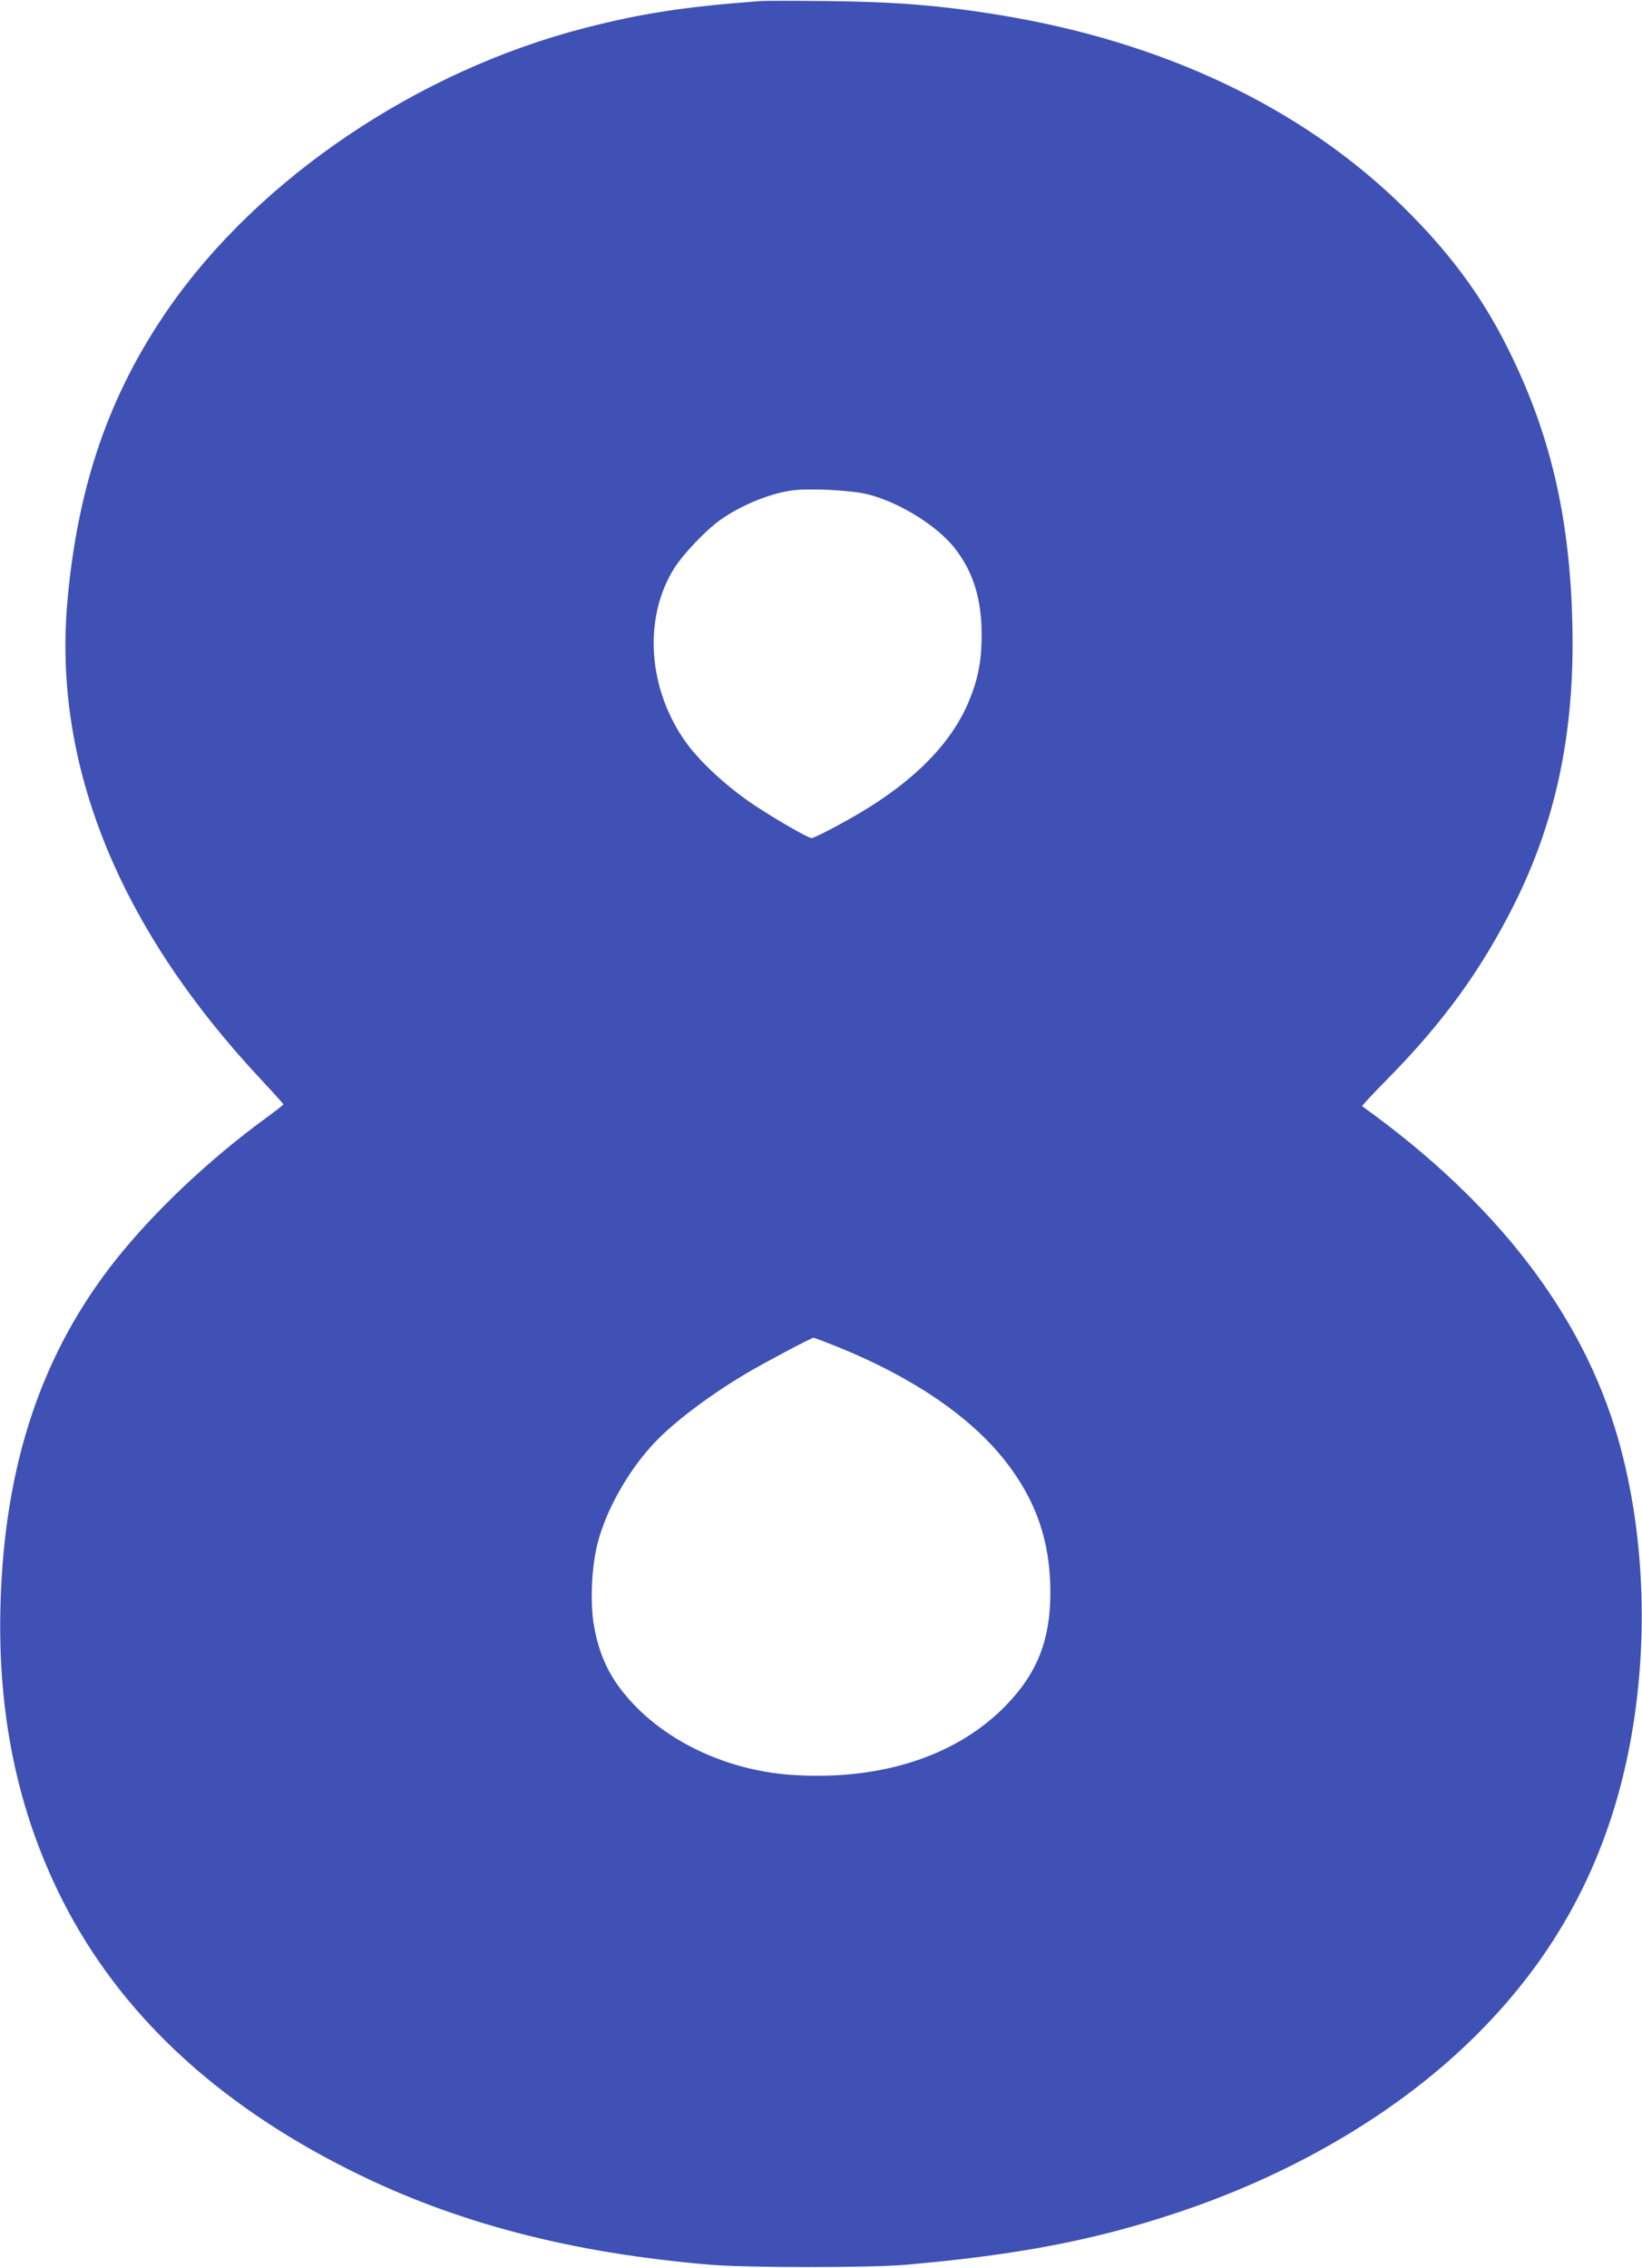
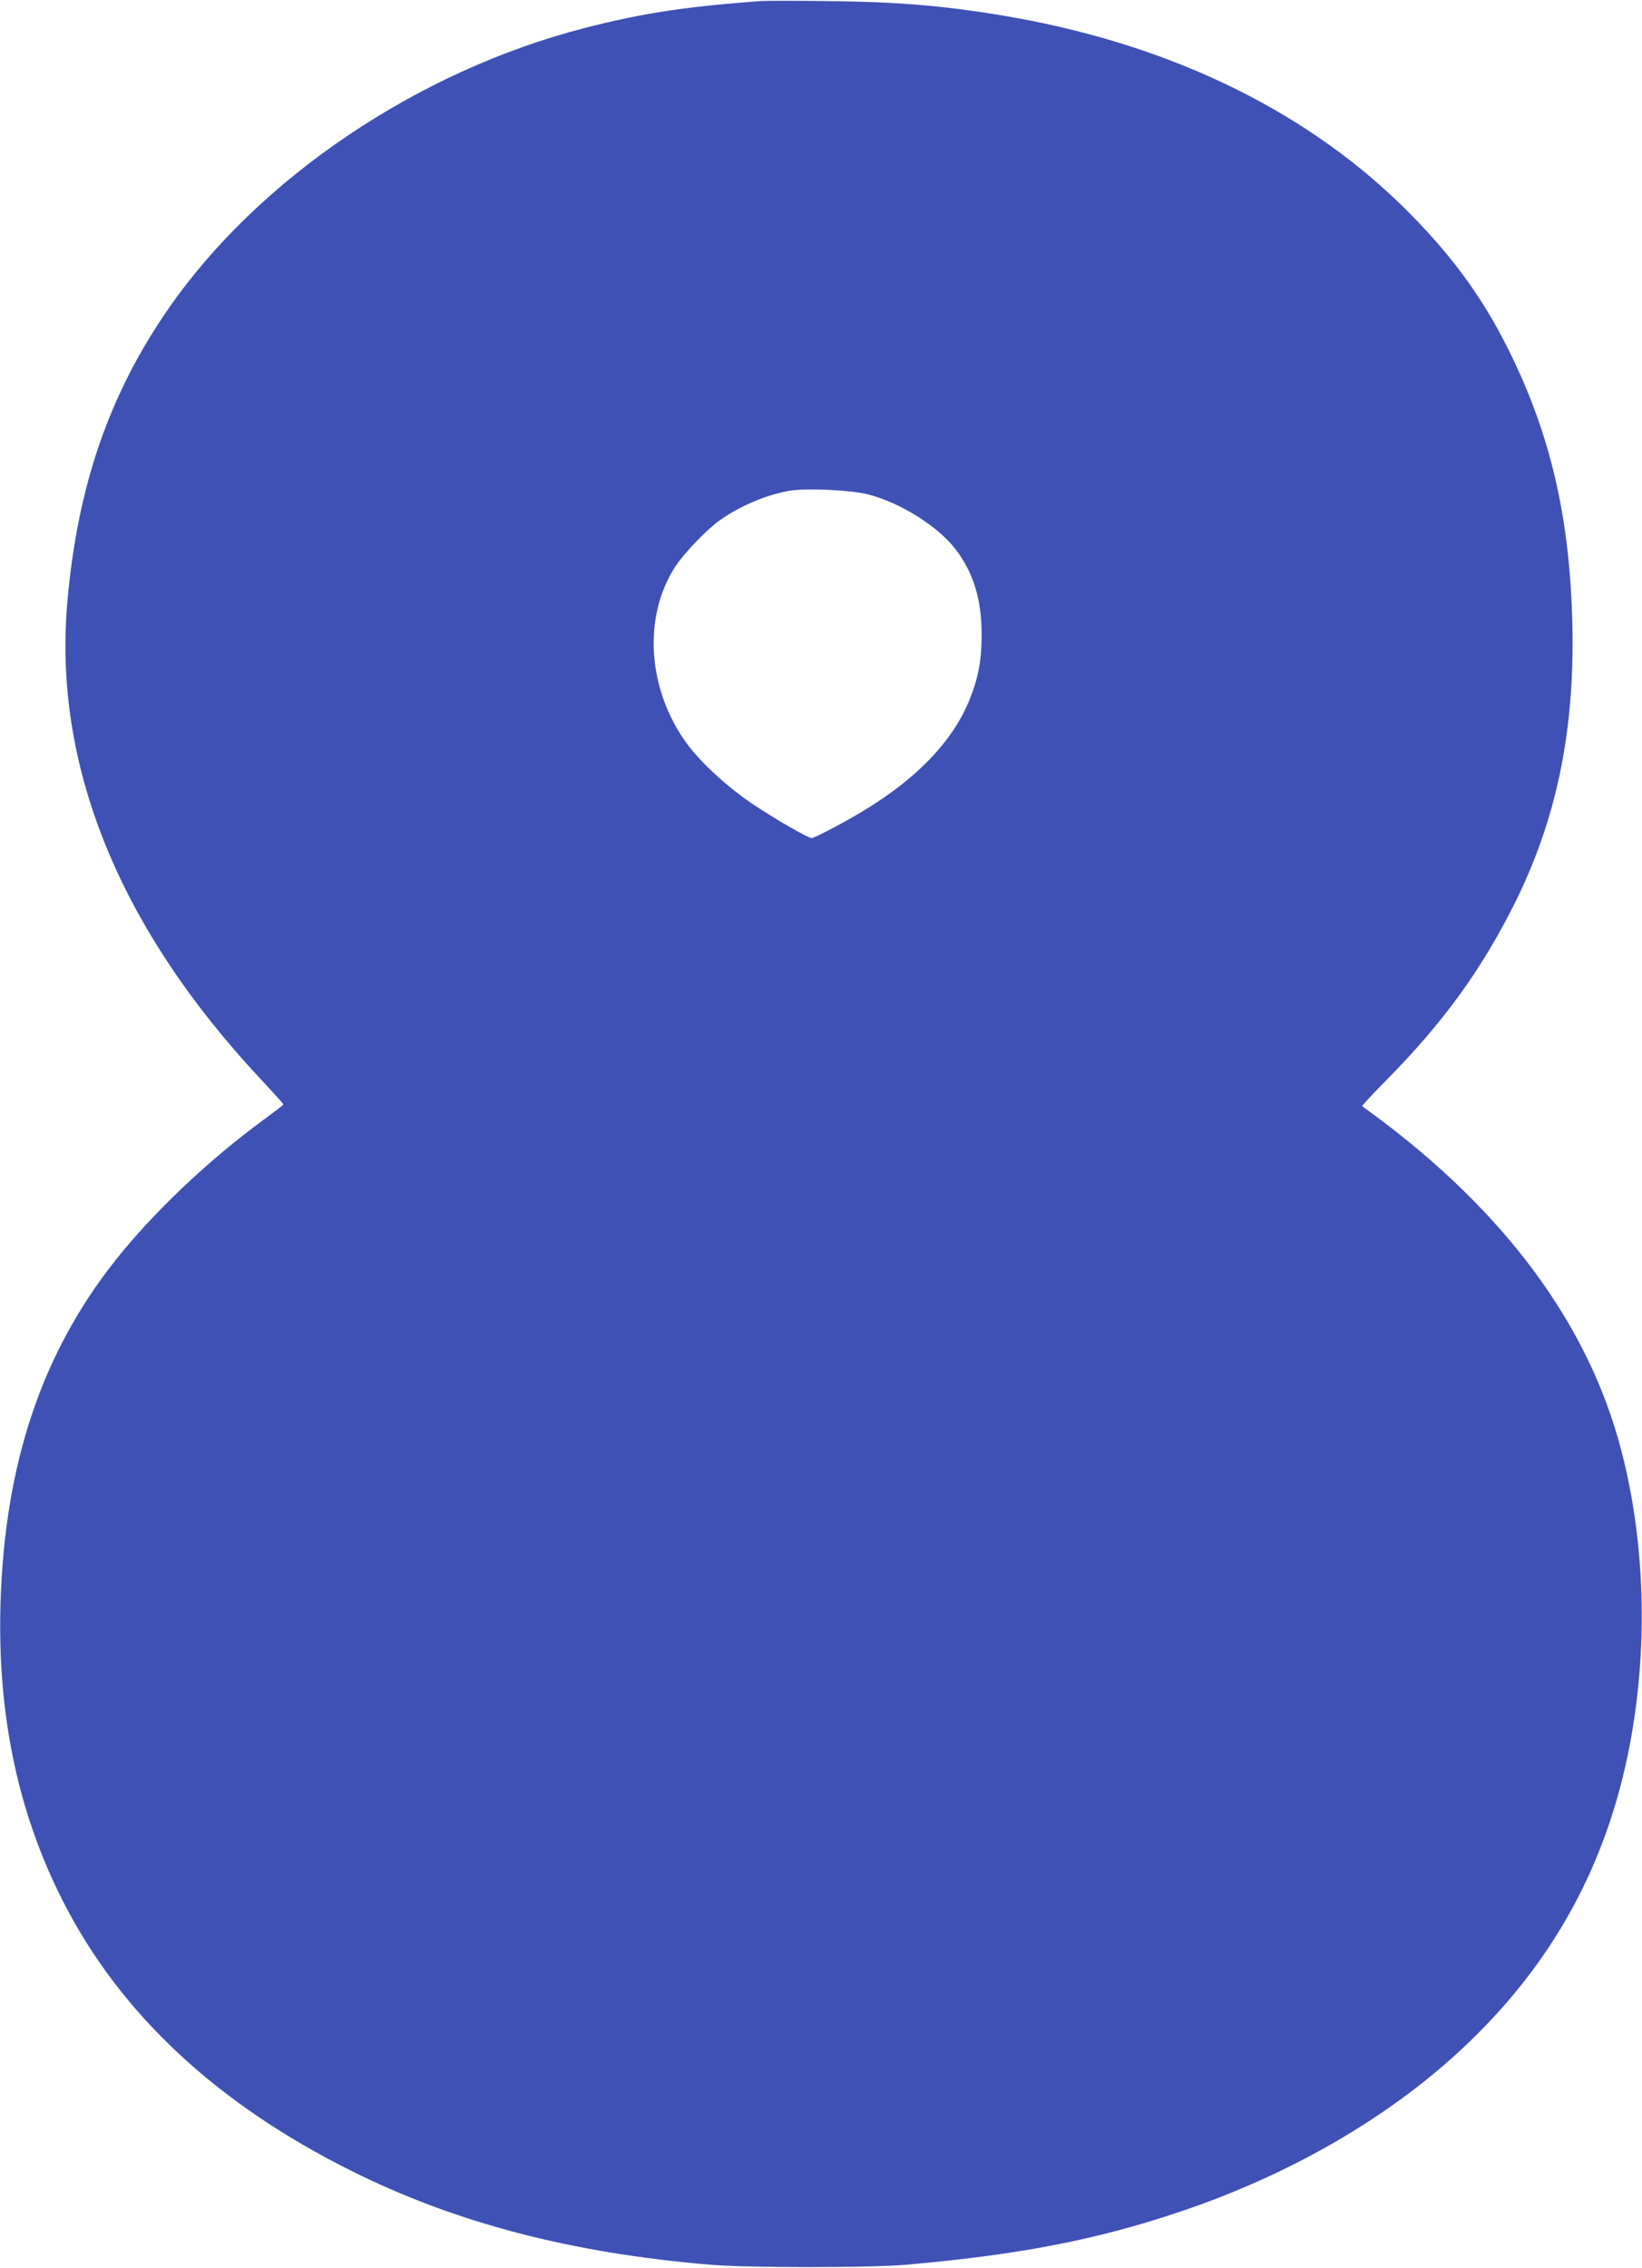
<svg xmlns="http://www.w3.org/2000/svg" version="1.0" width="927pt" height="1280pt" viewBox="0 0 927 1280" preserveAspectRatio="xMidYMid meet">
  <g transform="translate(0,1280) scale(0.1,-0.1)" fill="#3f51b5" stroke="none">
-     <path d="M4295 12794 c-421 -31 -667 -68 -990 -151 -945 -242 -1845 -849 -2356 -1588 -334 -483 -512 -1001 -569 -1655 -80 -922 293 -1839 1097 -2696 68 -73 123 -134 123 -137 0 -3 -47 -39 -104 -81 -314 -229 -627 -525 -843 -797 -417 -526 -626 -1149 -650 -1934 -19 -631 98 -1186 354 -1688 323 -632 863 -1137 1621 -1516 591 -296 1246 -467 2037 -533 205 -17 897 -17 1095 0 635 55 1079 140 1550 299 662 222 1252 574 1680 1003 444 443 723 962 850 1577 122 588 101 1240 -56 1787 -201 699 -687 1330 -1444 1873 -2 2 59 68 136 146 321 325 534 618 723 994 237 474 341 972 328 1572 -13 611 -125 1088 -366 1568 -149 299 -336 549 -602 808 -567 551 -1342 918 -2259 1069 -333 55 -594 76 -985 80 -176 2 -342 2 -370 0z m605 -2784 c181 -46 395 -180 494 -309 102 -133 148 -283 148 -486 0 -144 -20 -246 -71 -370 -97 -235 -302 -446 -613 -631 -111 -66 -261 -144 -276 -144 -19 0 -204 106 -325 187 -142 94 -297 235 -376 342 -225 304 -254 716 -70 1001 50 77 176 209 253 264 116 82 268 146 399 167 96 15 343 3 437 -21z m-172 -4811 c425 -172 749 -393 947 -644 175 -223 255 -456 255 -742 0 -266 -73 -454 -248 -635 -275 -285 -699 -426 -1197 -396 -342 20 -671 161 -891 382 -135 137 -205 267 -239 451 -25 132 -16 345 20 480 47 180 164 390 301 542 106 120 315 279 534 410 94 56 370 203 383 203 5 0 65 -23 135 -51z" />
+     <path d="M4295 12794 c-421 -31 -667 -68 -990 -151 -945 -242 -1845 -849 -2356 -1588 -334 -483 -512 -1001 -569 -1655 -80 -922 293 -1839 1097 -2696 68 -73 123 -134 123 -137 0 -3 -47 -39 -104 -81 -314 -229 -627 -525 -843 -797 -417 -526 -626 -1149 -650 -1934 -19 -631 98 -1186 354 -1688 323 -632 863 -1137 1621 -1516 591 -296 1246 -467 2037 -533 205 -17 897 -17 1095 0 635 55 1079 140 1550 299 662 222 1252 574 1680 1003 444 443 723 962 850 1577 122 588 101 1240 -56 1787 -201 699 -687 1330 -1444 1873 -2 2 59 68 136 146 321 325 534 618 723 994 237 474 341 972 328 1572 -13 611 -125 1088 -366 1568 -149 299 -336 549 -602 808 -567 551 -1342 918 -2259 1069 -333 55 -594 76 -985 80 -176 2 -342 2 -370 0z m605 -2784 c181 -46 395 -180 494 -309 102 -133 148 -283 148 -486 0 -144 -20 -246 -71 -370 -97 -235 -302 -446 -613 -631 -111 -66 -261 -144 -276 -144 -19 0 -204 106 -325 187 -142 94 -297 235 -376 342 -225 304 -254 716 -70 1001 50 77 176 209 253 264 116 82 268 146 399 167 96 15 343 3 437 -21z m-172 -4811 z" />
  </g>
</svg>